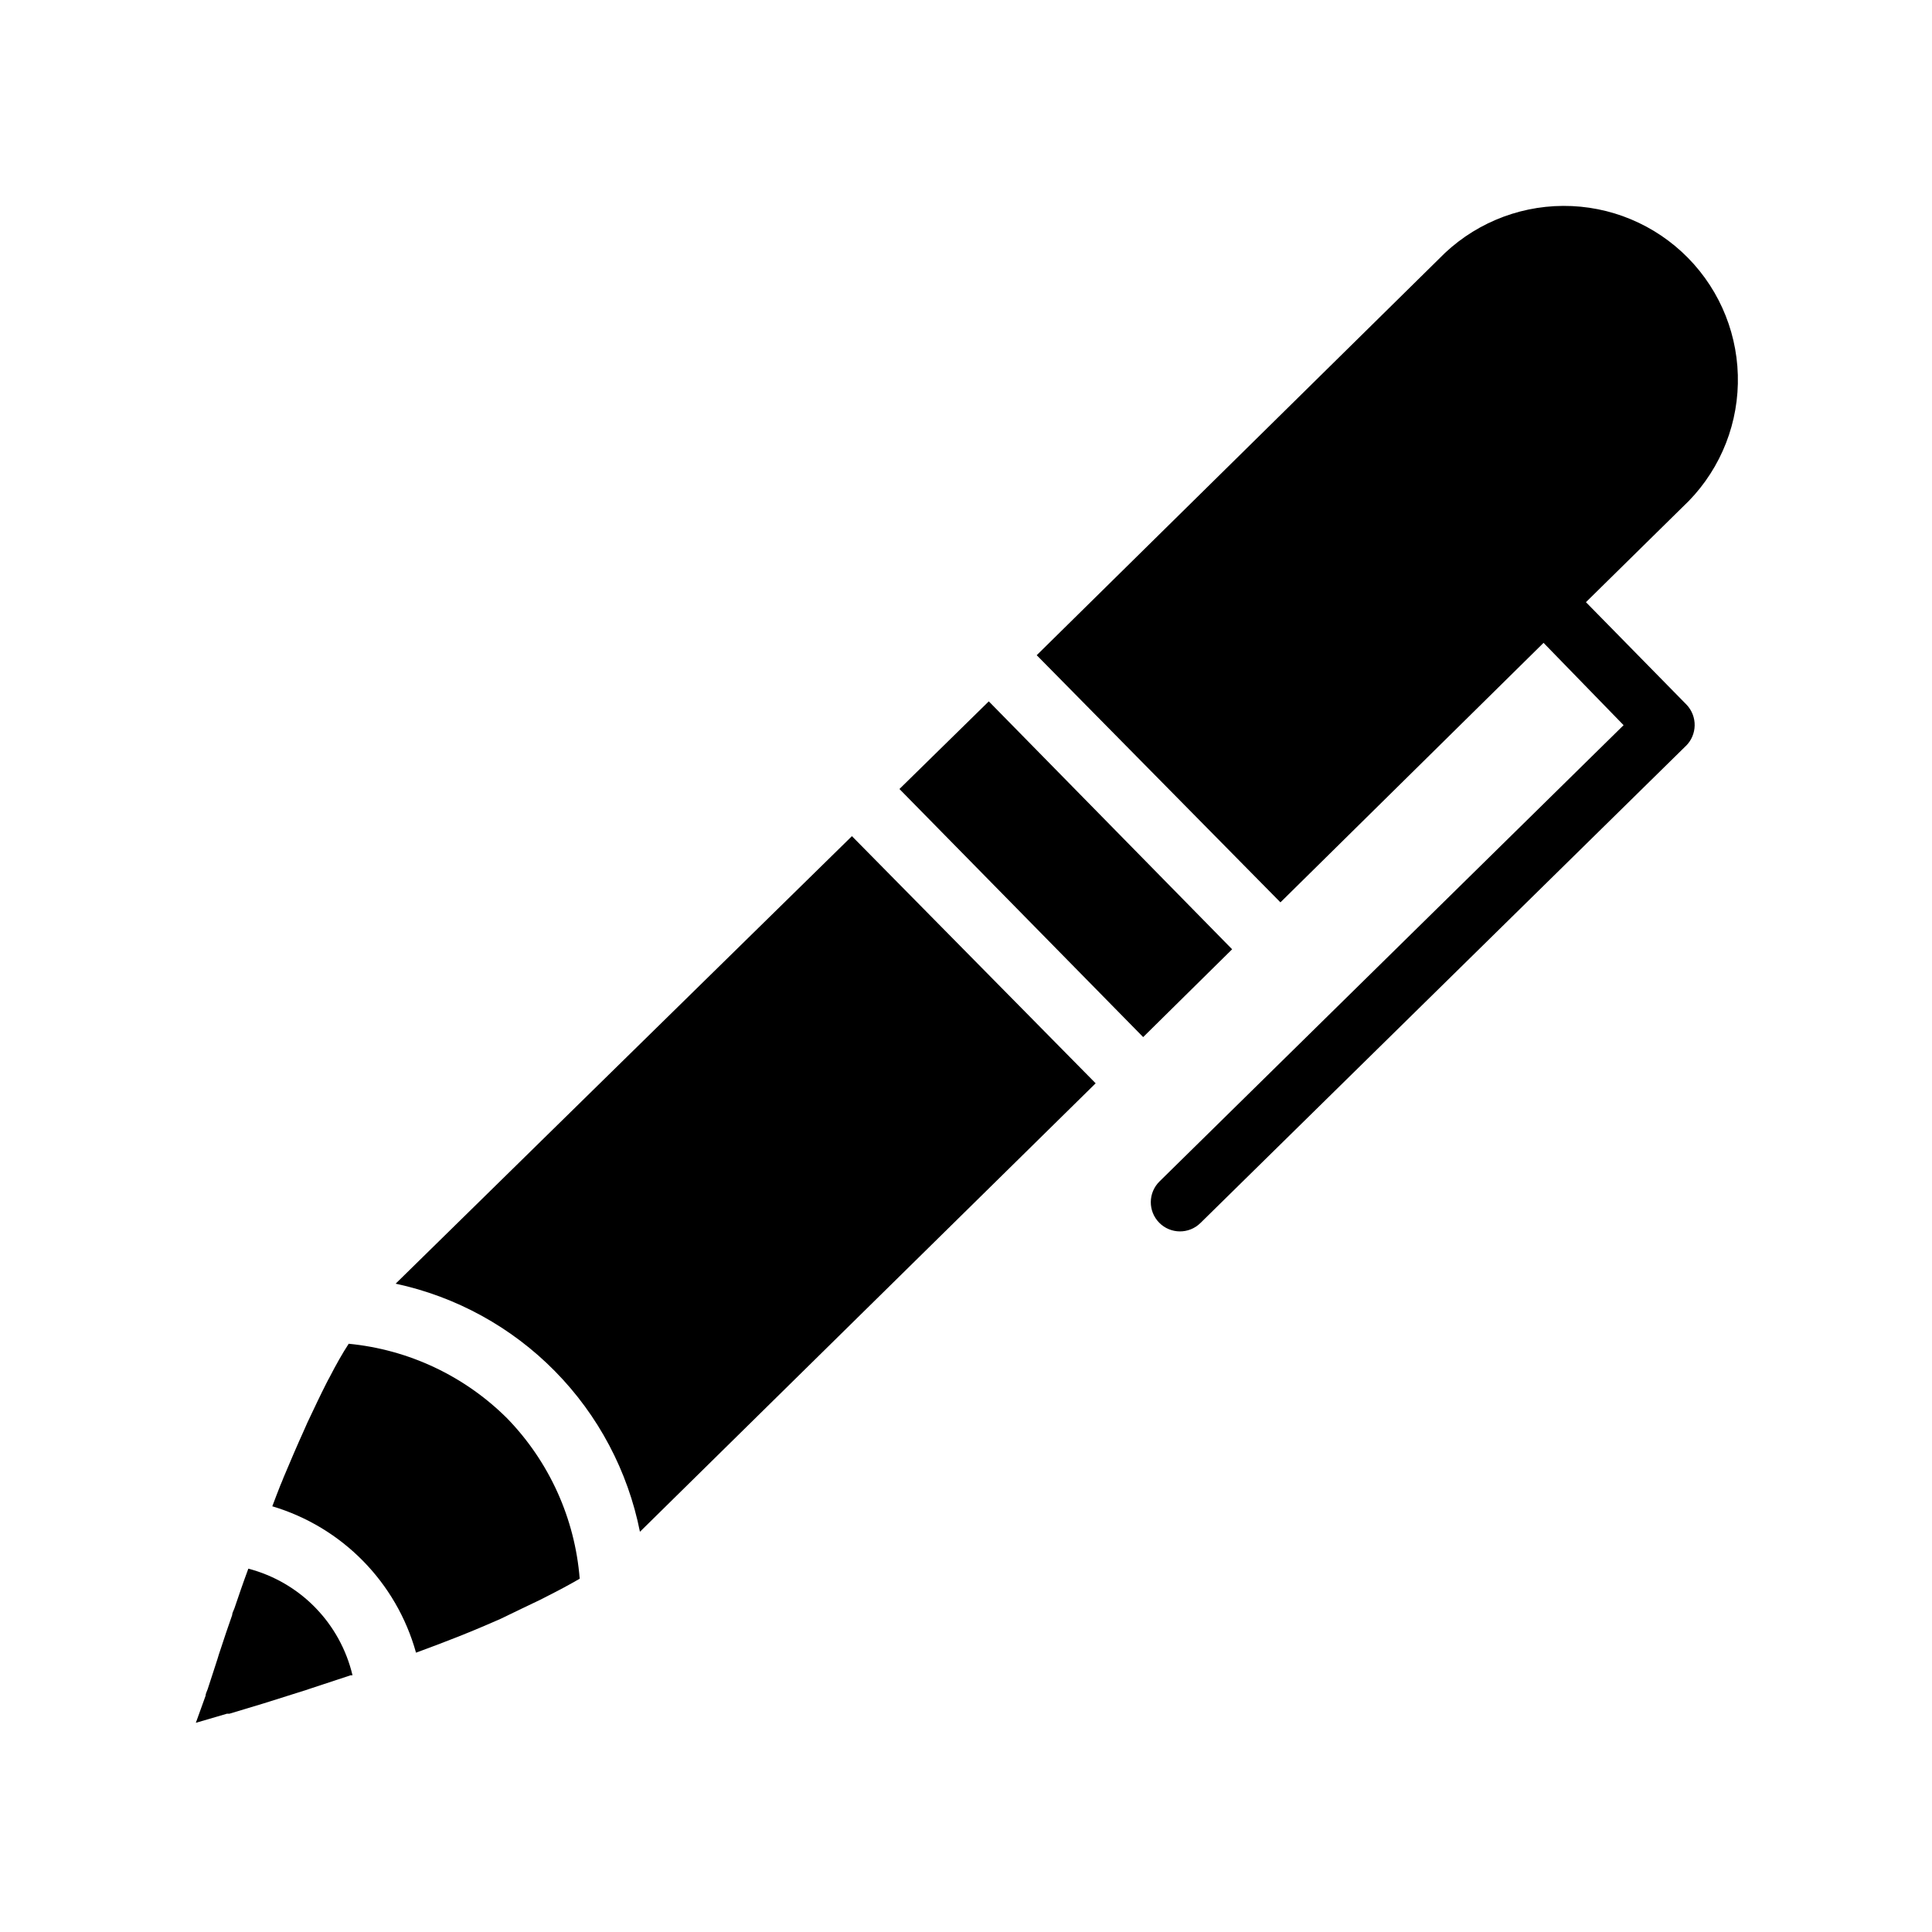
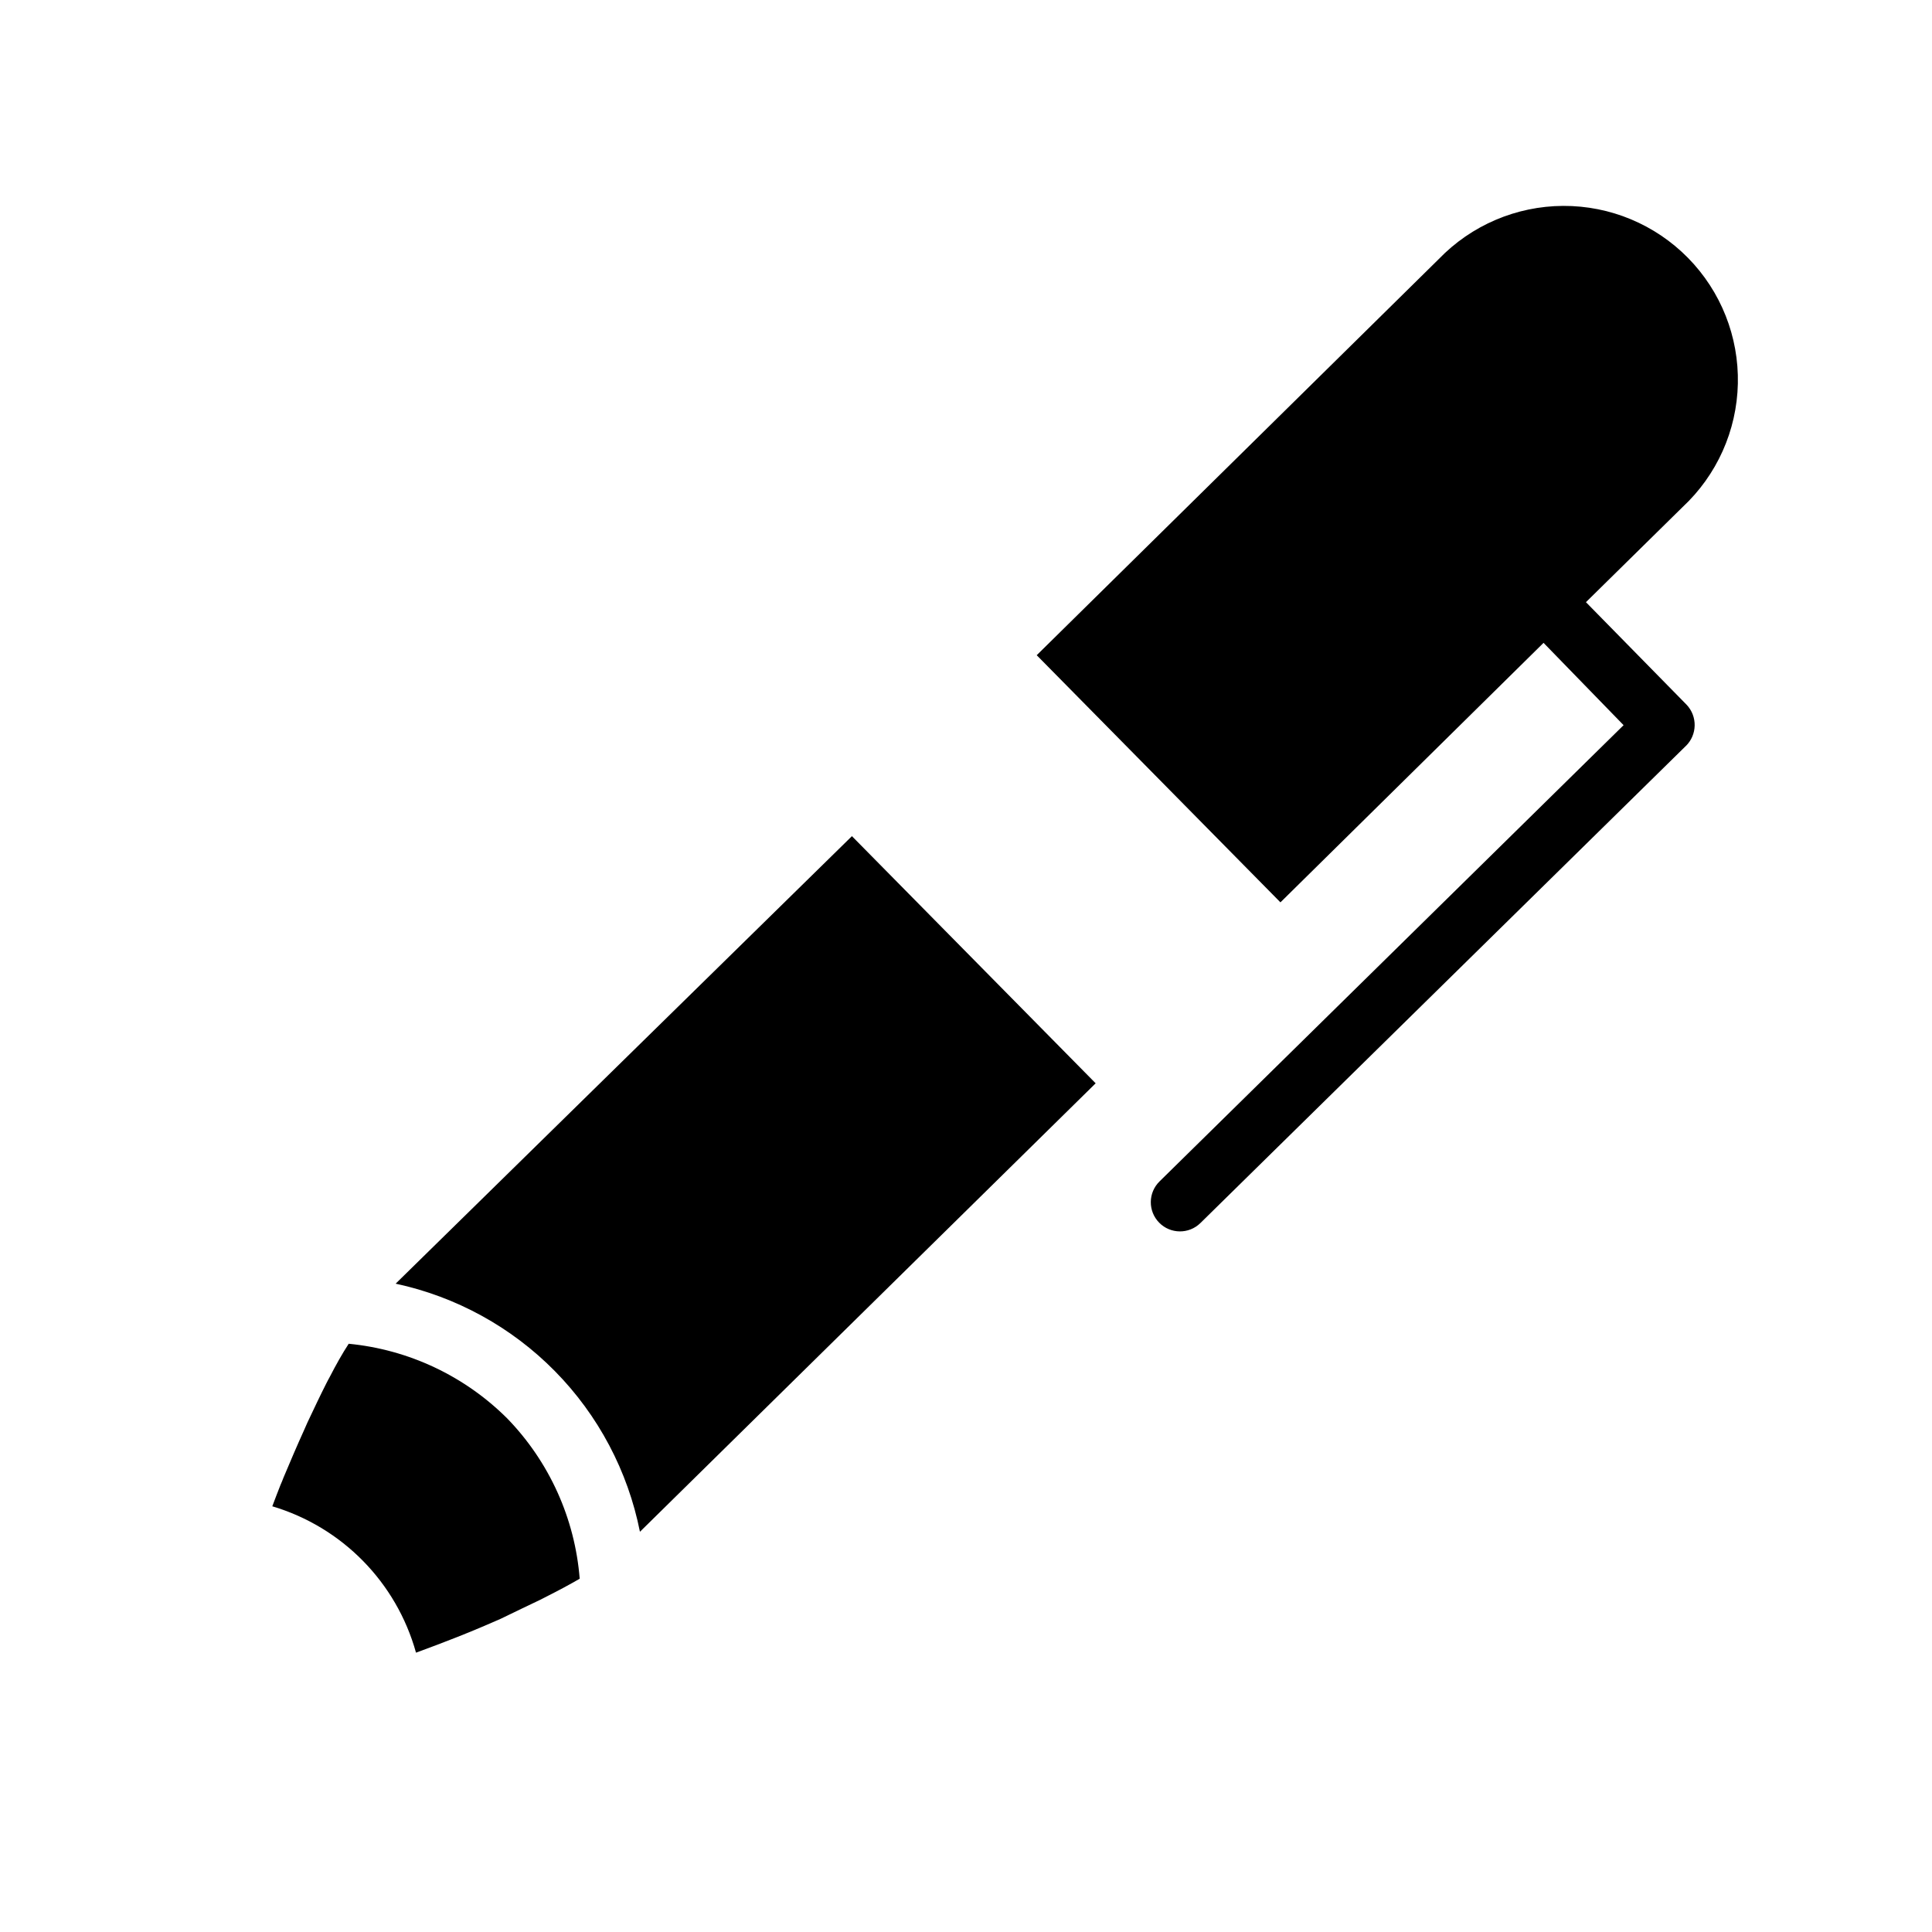
<svg xmlns="http://www.w3.org/2000/svg" fill="#000000" width="800px" height="800px" version="1.1" viewBox="144 144 512 512">
  <g>
-     <path d="m446.95 418.84-64.59-65.746 23.68-23.227 64.488 65.699z" />
    <path d="m278.43 519.91c11.145 11.488 17.934 26.512 19.195 42.469-2.621 1.512-5.594 3.125-8.816 4.734l-1.664 0.855c-3.223 1.562-6.699 3.176-10.48 5.039l-2.316 1.008c-3.828 1.664-7.961 3.375-12.344 5.039l-2.215 0.855-5.543 2.066c-5.176-18.621-19.562-33.273-38.086-38.793 0.707-1.863 1.461-3.879 2.168-5.644 0.301-0.656 0.555-1.309 0.805-1.965 1.863-4.434 3.629-8.566 5.391-12.445l0.957-2.168c1.762-3.727 3.426-7.254 5.039-10.43 0.301-0.555 0.555-1.109 0.855-1.613 1.664-3.223 3.324-6.195 5.039-8.816l-0.004 0.008c15.879 1.531 30.73 8.531 42.02 19.801z" />
-     <path d="m237.42 587.97h-0.504l-10.078 3.324-1.812 0.605-9.574 3.023-1.613 0.504-9.02 2.719h-0.656l-8.262 2.418 2.578-7.152c0-0.555 0.352-1.16 0.555-1.762 0.805-2.519 1.664-5.039 2.621-8.062 0.25-0.855 0.504-1.664 0.805-2.519 0.957-2.922 1.965-5.945 3.074-9.07 0-0.605 0.402-1.211 0.605-1.812 1.16-3.426 2.367-6.953 3.68-10.48l-0.008 0.004c6.734 1.762 12.863 5.32 17.727 10.301 4.863 4.981 8.281 11.188 9.883 17.961z" />
    <path d="m369.77 365.59 64.59 65.496-120.77 118.85c-3.195-16.082-11.027-30.879-22.531-42.562s-26.176-19.742-42.207-23.188z" />
    <path d="m590.74 341.71-128.62 126.41c-3.047 2.992-7.941 2.945-10.93-0.102-2.992-3.047-2.949-7.941 0.098-10.93l122.98-120.91-21.211-21.816-69.727 68.77-64.59-65.496 106.56-104.99c8.637-8.949 20.527-14.027 32.965-14.082 12.438-0.055 24.367 4.922 33.086 13.793 8.715 8.871 13.477 20.891 13.199 33.324-0.273 12.438-5.562 24.234-14.664 32.711l-25.594 25.191 26.652 27.156c2.957 3.094 2.867 7.996-0.199 10.98z" />
  </g>
</svg>